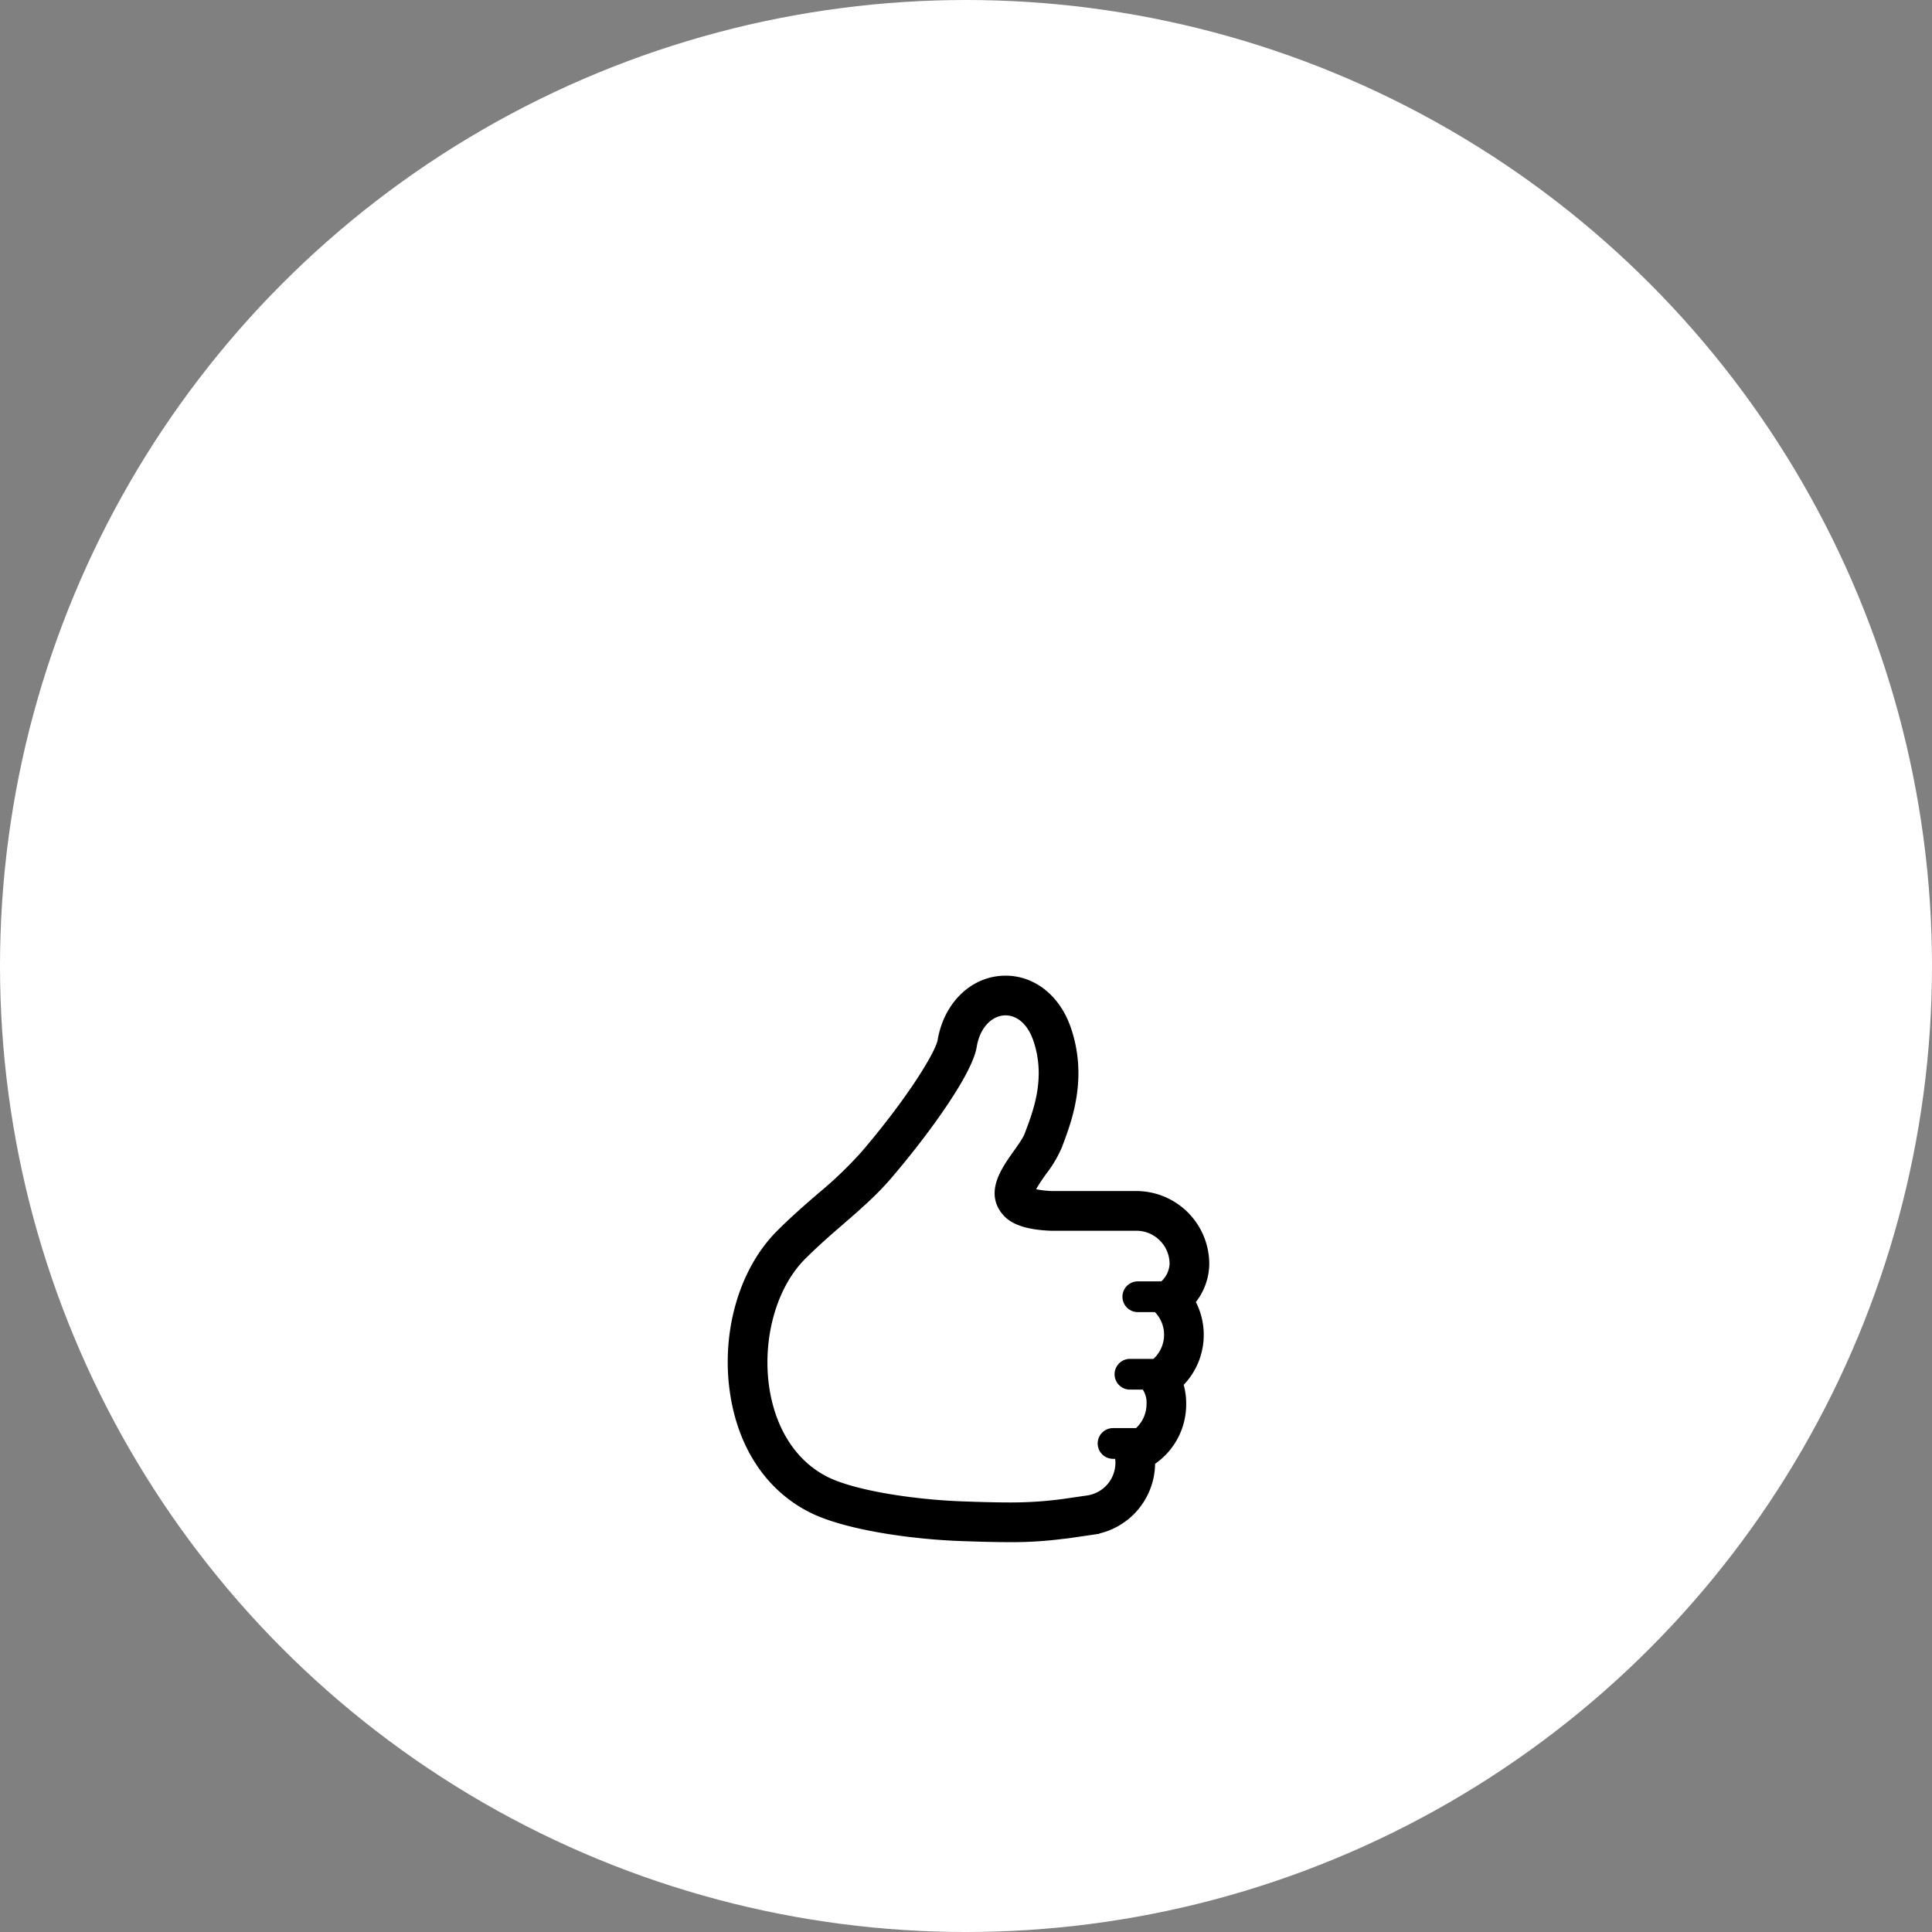
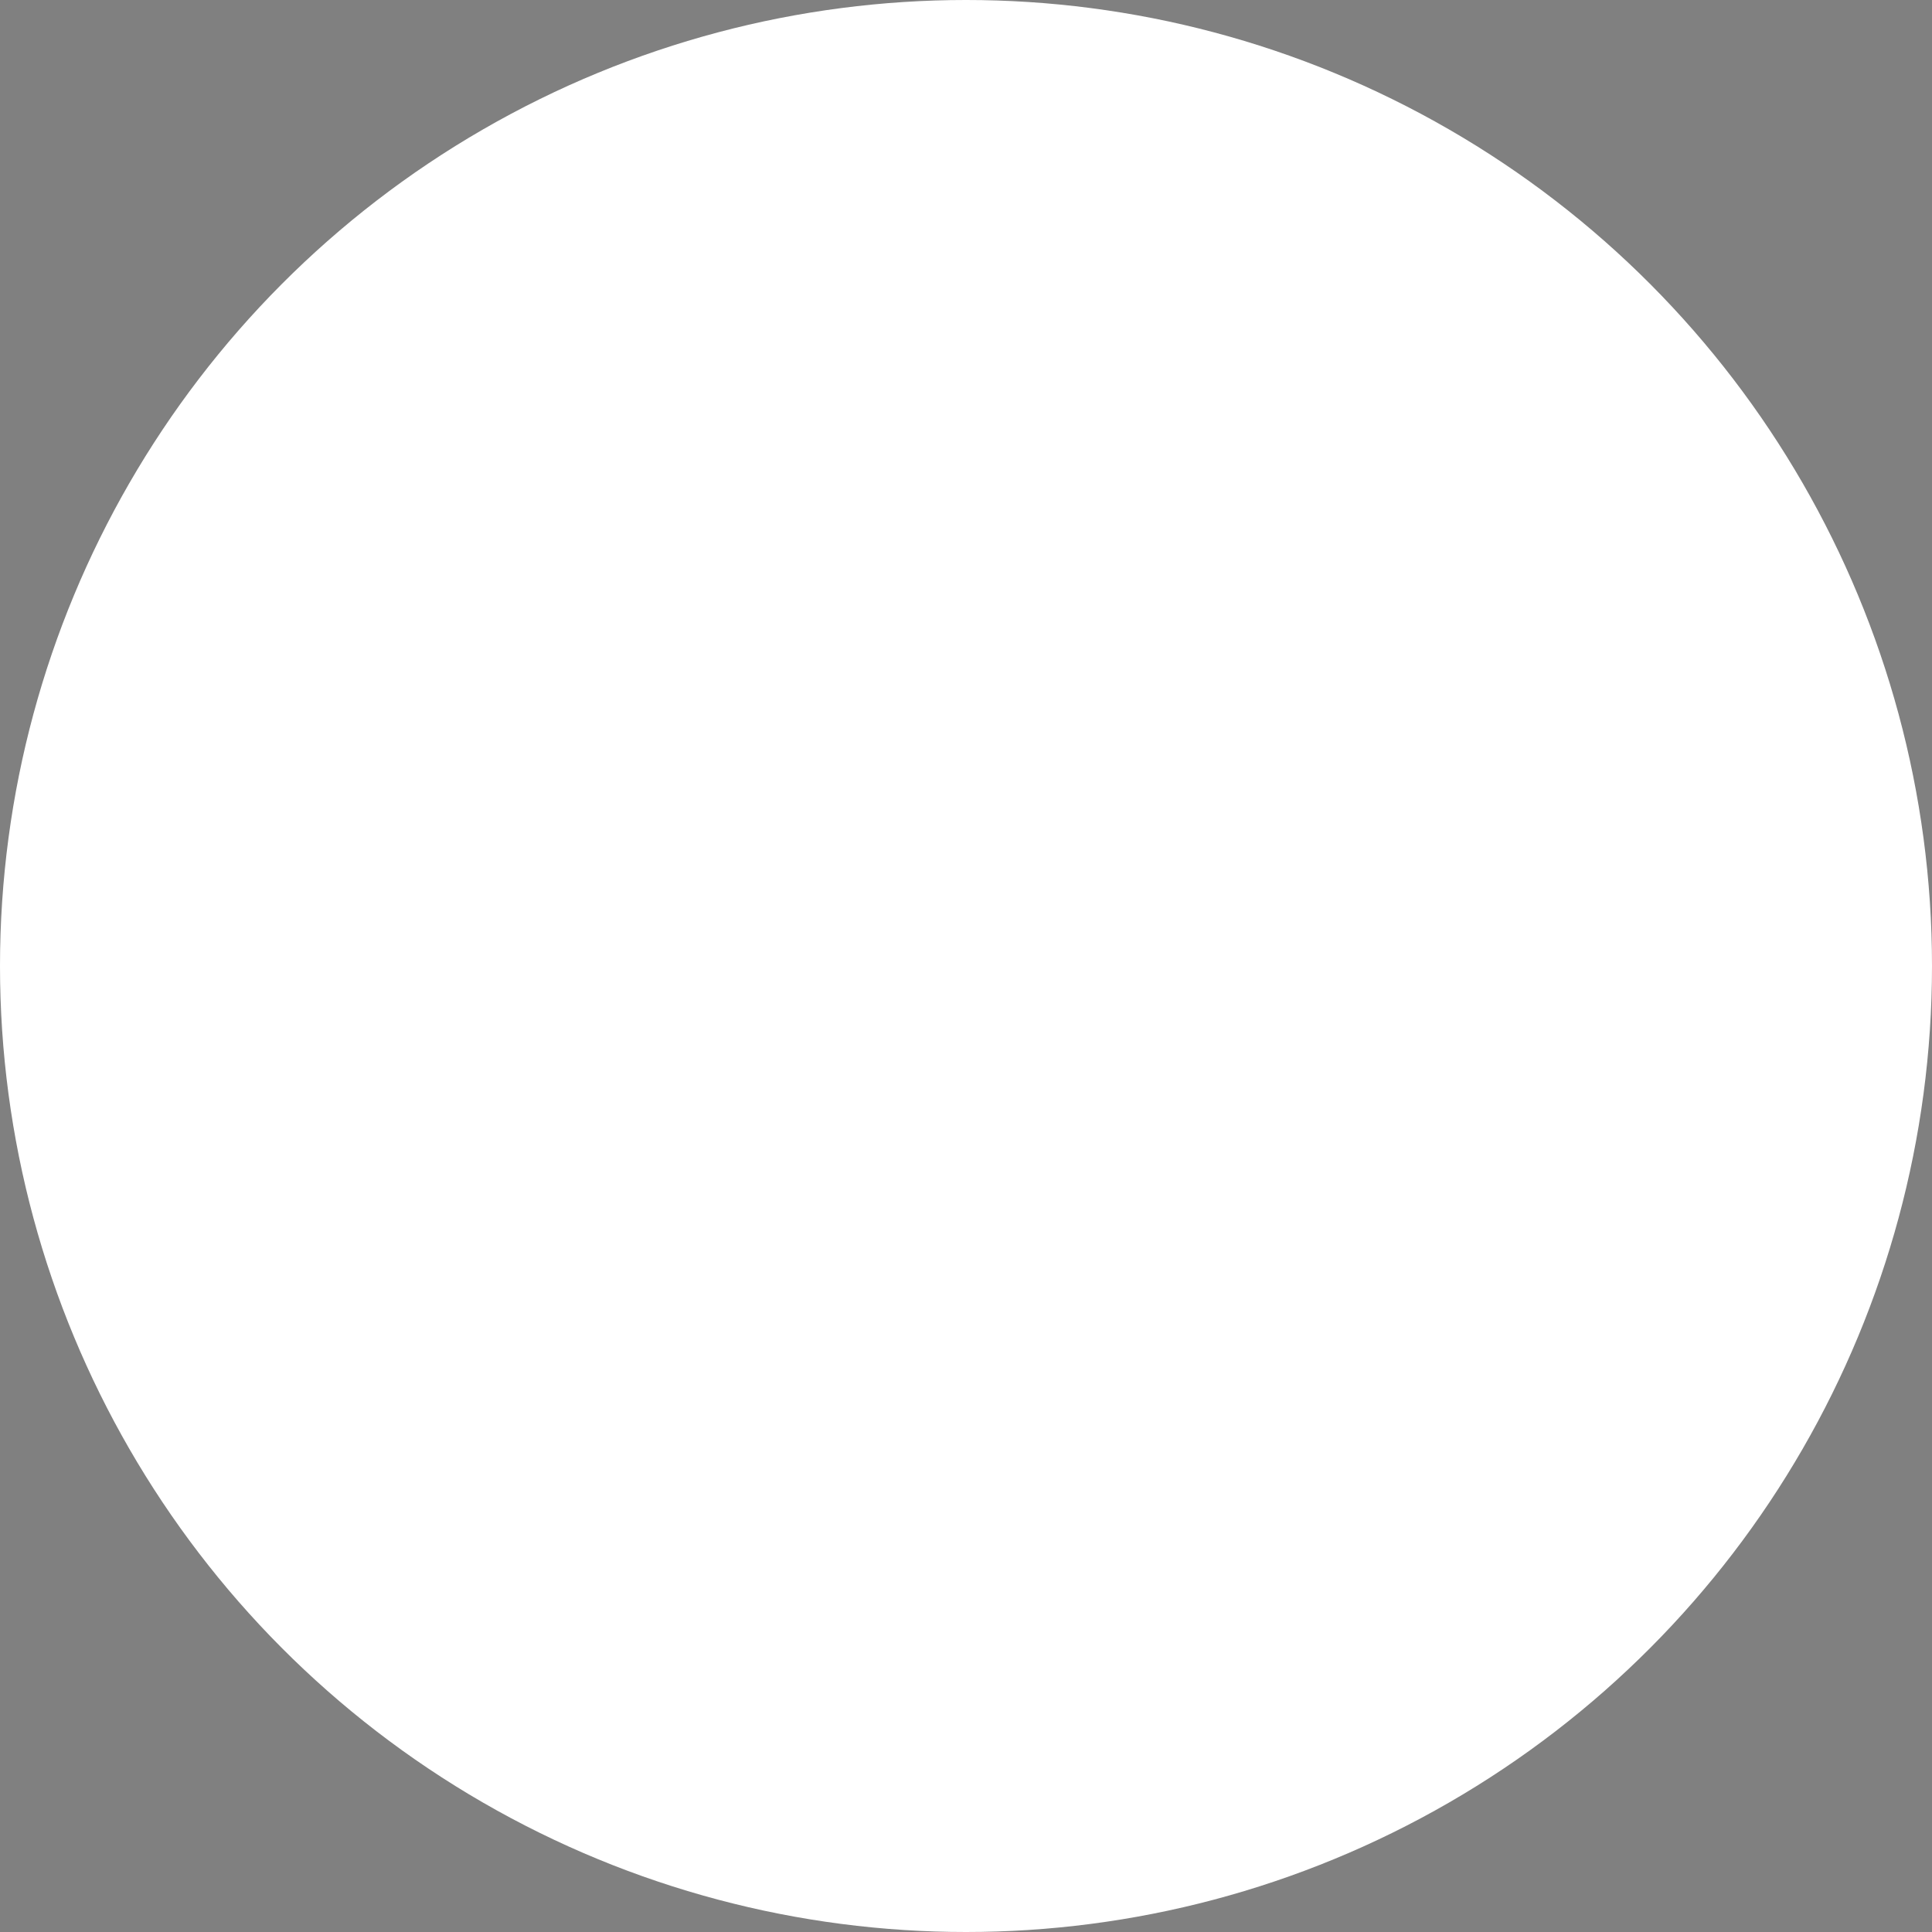
<svg xmlns="http://www.w3.org/2000/svg" width="300" height="300" viewBox="0 0 300 300">
  <rect x="0" y="0" width="300" height="300" fill="#808080" stroke="none" />
  <g id="グループ_40458" data-name="グループ 40458" transform="translate(-600 -5369.002)">
    <circle id="楕円形_31" data-name="楕円形 31" cx="150" cy="150" r="150" transform="translate(600 5369.002)" fill="#fff" />
    <g id="シンプルな_いいね_の手の線画アイコン" data-name="シンプルな「いいね」の手の線画アイコン" transform="translate(674.729 5521.502)">
-       <path id="パス_5753" data-name="パス 5753" d="M109.759 49.559a8.794 8.794 0 002.285-5.787 10.339 10.339 0 00-10.325-10.328H88.534c-2.9-.134-3.6-.682-3.631-.706l-.024-.032c.079-.766 1.406-2.639 2.057-3.552a17.248 17.248 0 002.319-3.93l.223-.6c1.288-3.465 3.688-9.916 1.086-17.329C88.988 2.8 85.481 0 81.415 0c-4.735 0-8.672 3.788-9.572 9.216-.3 1.826-4.3 8.709-11.946 17.694a63.372 63.372 0 01-7.022 6.742c-1.994 1.726-4.056 3.51-6.241 5.7-5.732 5.729-8.46 15.443-6.952 24.74 1.3 8.048 5.5 14.218 11.826 17.379 5.178 2.589 15.233 4.037 22.9 4.32 3.208.118 5.627.173 7.61.173a60.6 60.6 0 008.067-.483l.805-.089.136-.016 3.874-.566.074-.011a10.27 10.27 0 008.659-10.168l-.008-.365a10.231 10.231 0 004.837-8.735 9.835 9.835 0 00-.522-3.277 10.234 10.234 0 001.818-12.7zm-7.77.682h3.022a6.071 6.071 0 01-.267 9.265h-4.05a1.387 1.387 0 000 2.773h2.529a4.626 4.626 0 011.081 3.253 6.079 6.079 0 01-2.261 4.722h-3.9a1.387 1.387 0 100 2.773h1.1a5.792 5.792 0 01.231 1.606 6.143 6.143 0 01-5.168 6.06l-3.875.561a61.23 61.23 0 01-8.413.546c-1.857 0-4.223-.053-7.455-.173-7.327-.27-16.726-1.647-21.2-3.882-12.513-6.257-12.521-26.726-3.791-35.456 4.929-4.929 9.48-7.964 13.489-12.681C69.259 22.321 75.324 13.673 75.948 9.9c.614-3.7 3.019-5.734 5.467-5.734 2.057 0 4.145 1.435 5.226 4.512 2.251 6.417-.2 12.13-1.291 15.121s-7.143 7.859-3.457 11.812c1.369 1.469 4.058 1.894 6.55 2h13.276a6.163 6.163 0 016.165 6.165 4.989 4.989 0 01-1.915 3.694h-3.98a1.388 1.388 0 100 2.775z" stroke="#000" stroke-width="2" />
-     </g>
+       </g>
  </g>
</svg>